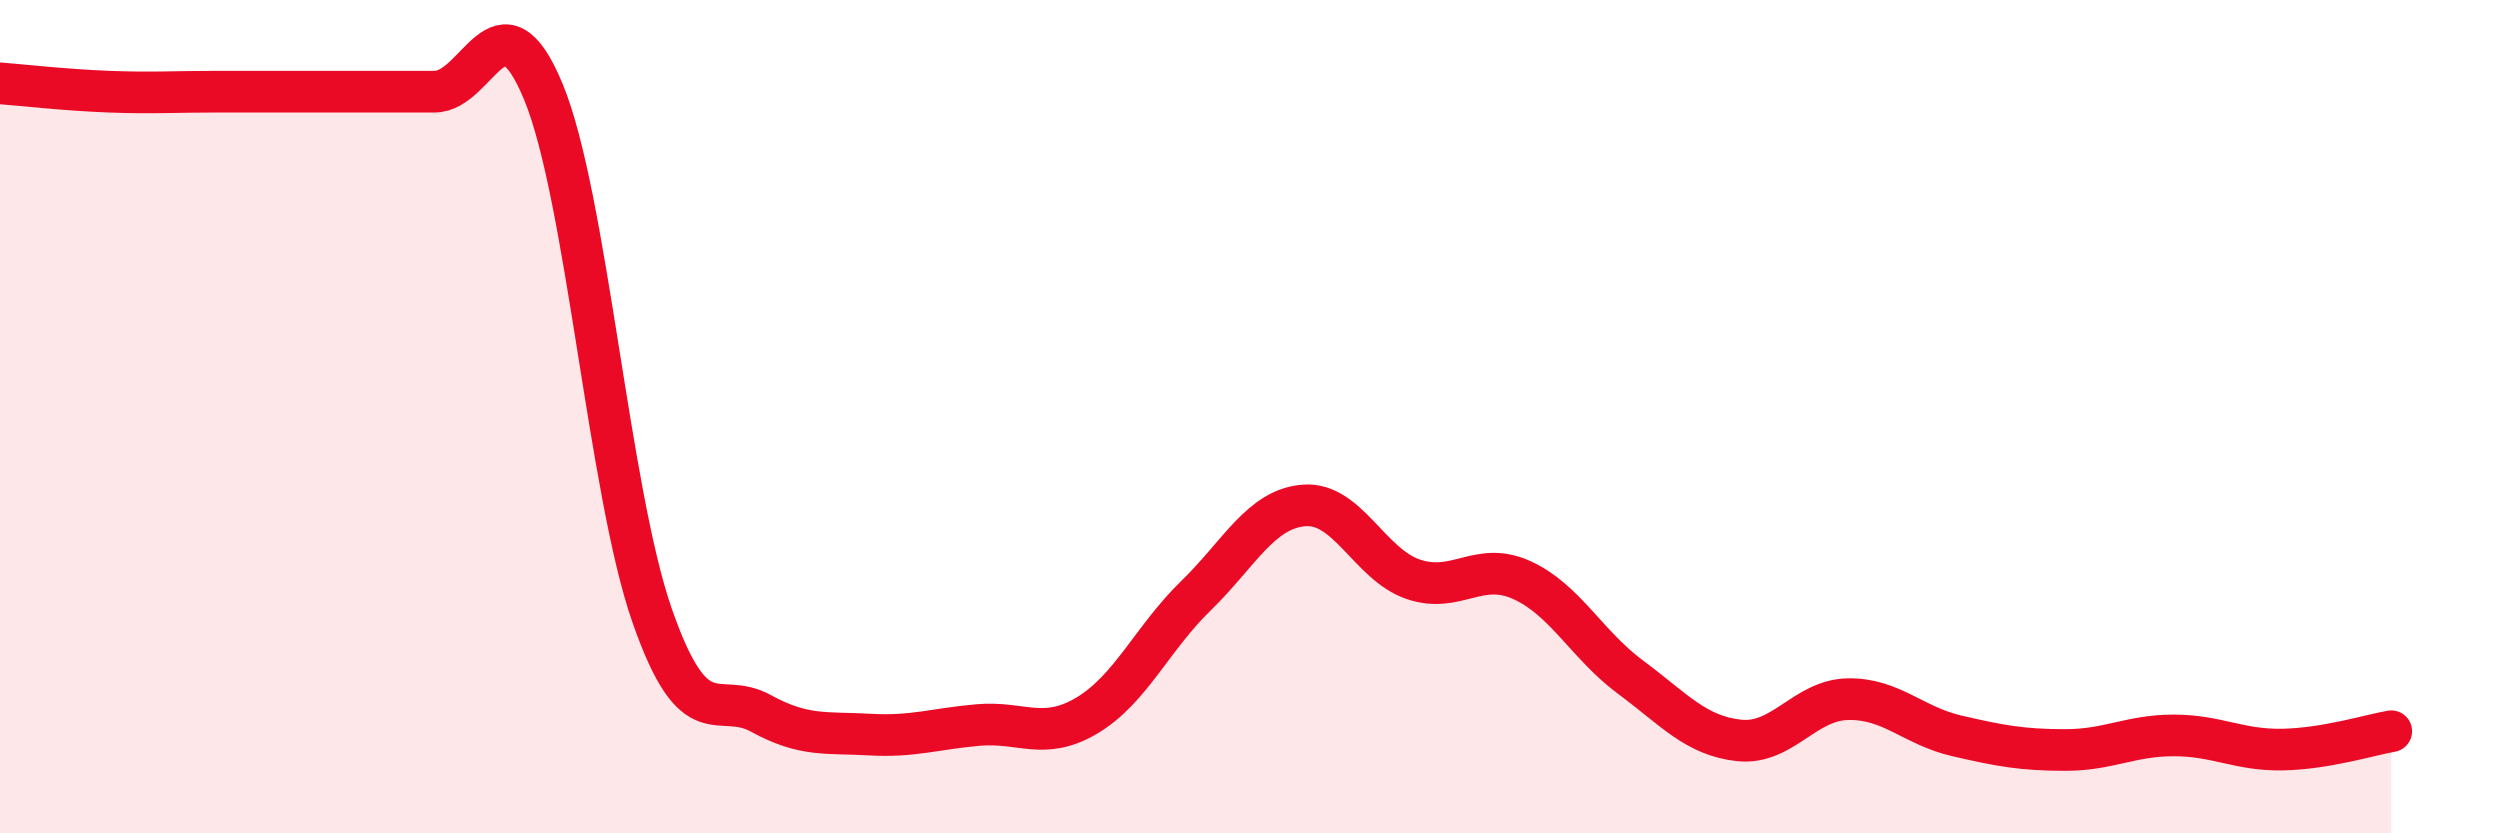
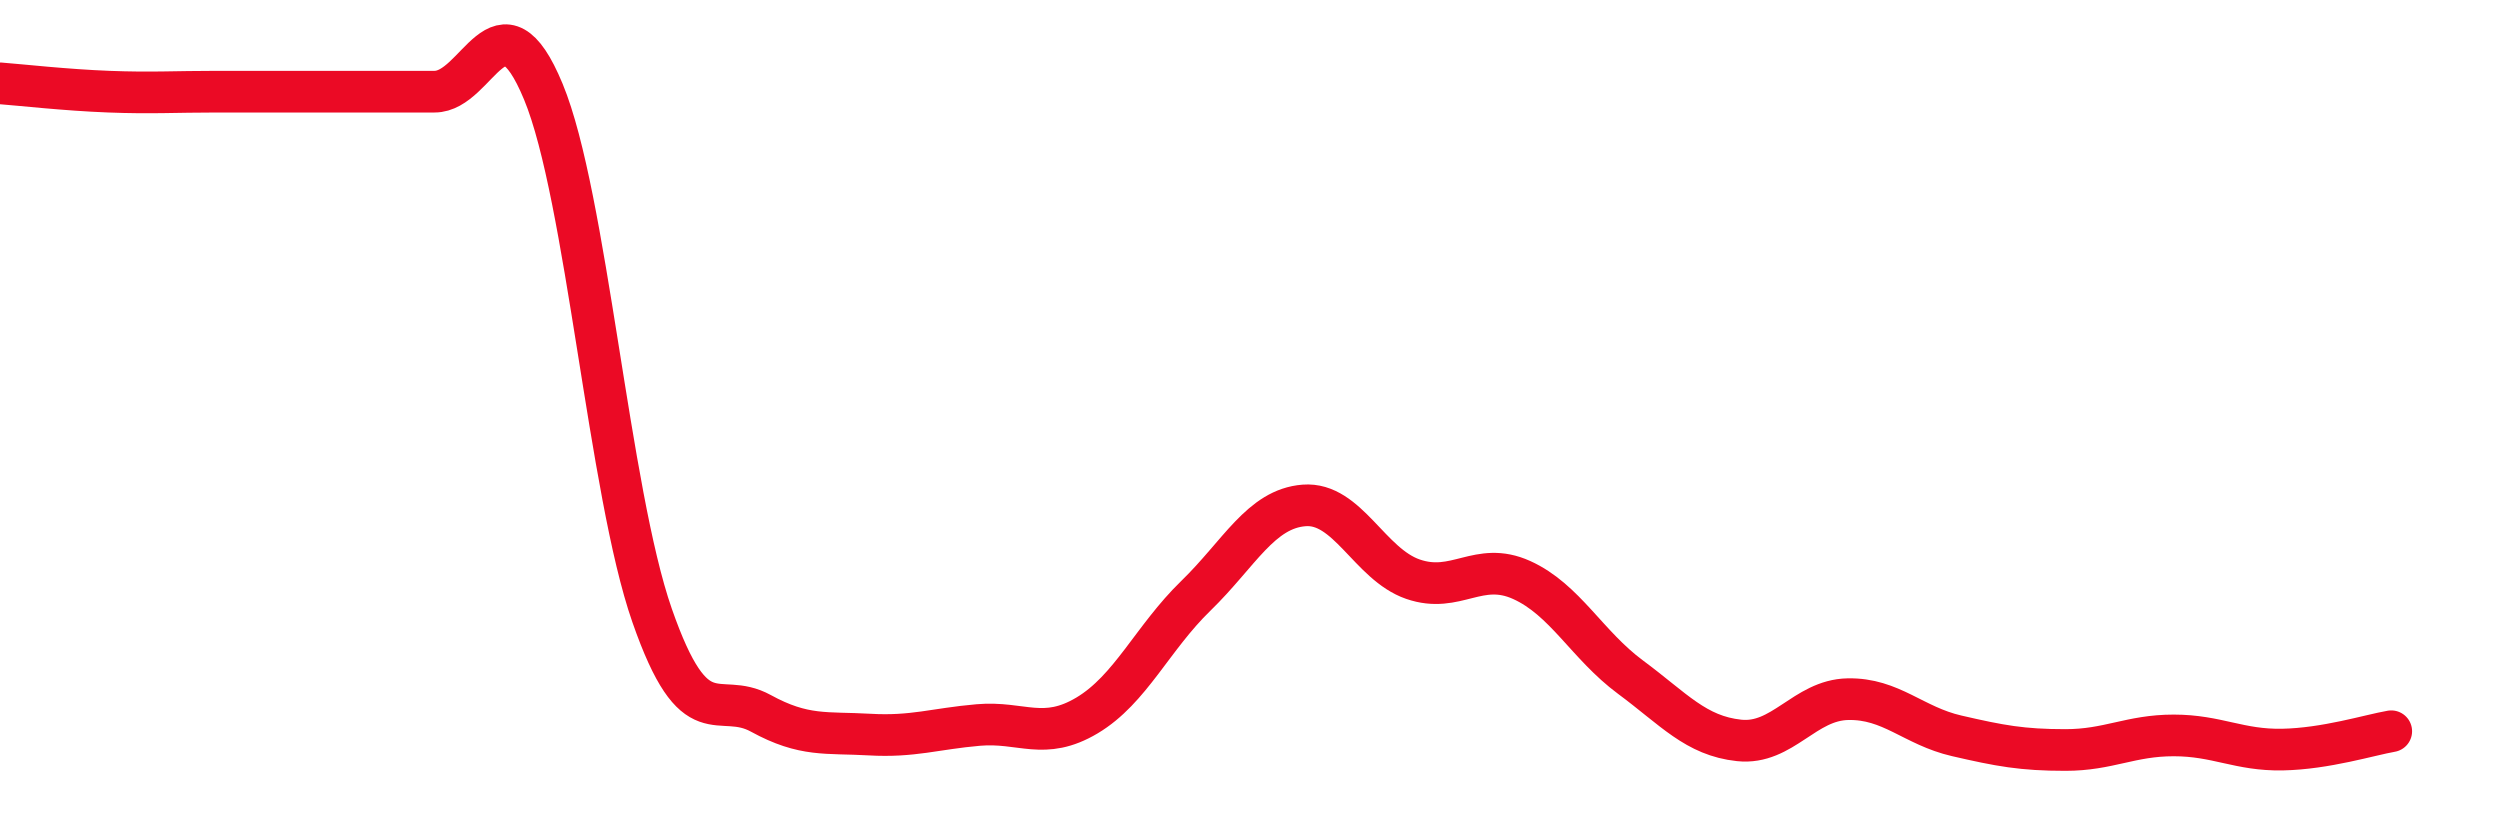
<svg xmlns="http://www.w3.org/2000/svg" width="60" height="20" viewBox="0 0 60 20">
-   <path d="M 0,2 C 0.52,2.04 1.57,2.16 2.61,2.2 C 3.65,2.24 4.18,2.2 5.22,2.2 C 6.26,2.2 6.79,2.2 7.83,2.2 C 8.87,2.2 9.39,2.2 10.43,2.2 C 11.47,2.2 12,-0.31 13.04,2.2 C 14.08,4.71 14.61,11.79 15.65,14.77 C 16.69,17.75 17.22,16.55 18.26,17.12 C 19.3,17.69 19.83,17.57 20.87,17.63 C 21.91,17.69 22.44,17.49 23.48,17.4 C 24.52,17.31 25.05,17.79 26.09,17.17 C 27.13,16.55 27.66,15.31 28.7,14.3 C 29.74,13.29 30.26,12.21 31.3,12.13 C 32.34,12.05 32.87,13.54 33.91,13.9 C 34.95,14.26 35.48,13.45 36.52,13.92 C 37.56,14.39 38.09,15.48 39.13,16.25 C 40.17,17.02 40.7,17.66 41.74,17.77 C 42.78,17.88 43.31,16.8 44.35,16.78 C 45.39,16.76 45.92,17.42 46.96,17.66 C 48,17.9 48.53,18 49.57,18 C 50.61,18 51.13,17.65 52.17,17.65 C 53.21,17.65 53.74,18.01 54.78,17.99 C 55.82,17.97 56.87,17.64 57.39,17.55L57.39 20L0 20Z" fill="#EB0A25" opacity="0.1" stroke-linecap="round" stroke-linejoin="round" />
  <path d="M 0,2 C 0.52,2.04 1.57,2.16 2.61,2.2 C 3.65,2.24 4.18,2.2 5.22,2.2 C 6.26,2.2 6.79,2.2 7.83,2.2 C 8.87,2.2 9.39,2.2 10.43,2.2 C 11.47,2.2 12,-0.31 13.04,2.2 C 14.08,4.71 14.61,11.79 15.65,14.77 C 16.69,17.75 17.22,16.55 18.26,17.12 C 19.3,17.69 19.83,17.57 20.87,17.63 C 21.91,17.69 22.44,17.49 23.48,17.4 C 24.52,17.31 25.05,17.79 26.09,17.17 C 27.13,16.55 27.66,15.31 28.7,14.3 C 29.74,13.29 30.26,12.21 31.3,12.13 C 32.34,12.05 32.87,13.54 33.91,13.9 C 34.95,14.26 35.48,13.45 36.52,13.92 C 37.56,14.39 38.09,15.48 39.13,16.25 C 40.17,17.02 40.7,17.66 41.74,17.77 C 42.78,17.88 43.31,16.8 44.35,16.78 C 45.39,16.76 45.92,17.42 46.96,17.66 C 48,17.9 48.53,18 49.57,18 C 50.61,18 51.13,17.65 52.17,17.65 C 53.21,17.65 53.74,18.01 54.78,17.99 C 55.82,17.97 56.87,17.64 57.39,17.55" stroke="#EB0A25" stroke-width="1" fill="none" stroke-linecap="round" stroke-linejoin="round" />
</svg>